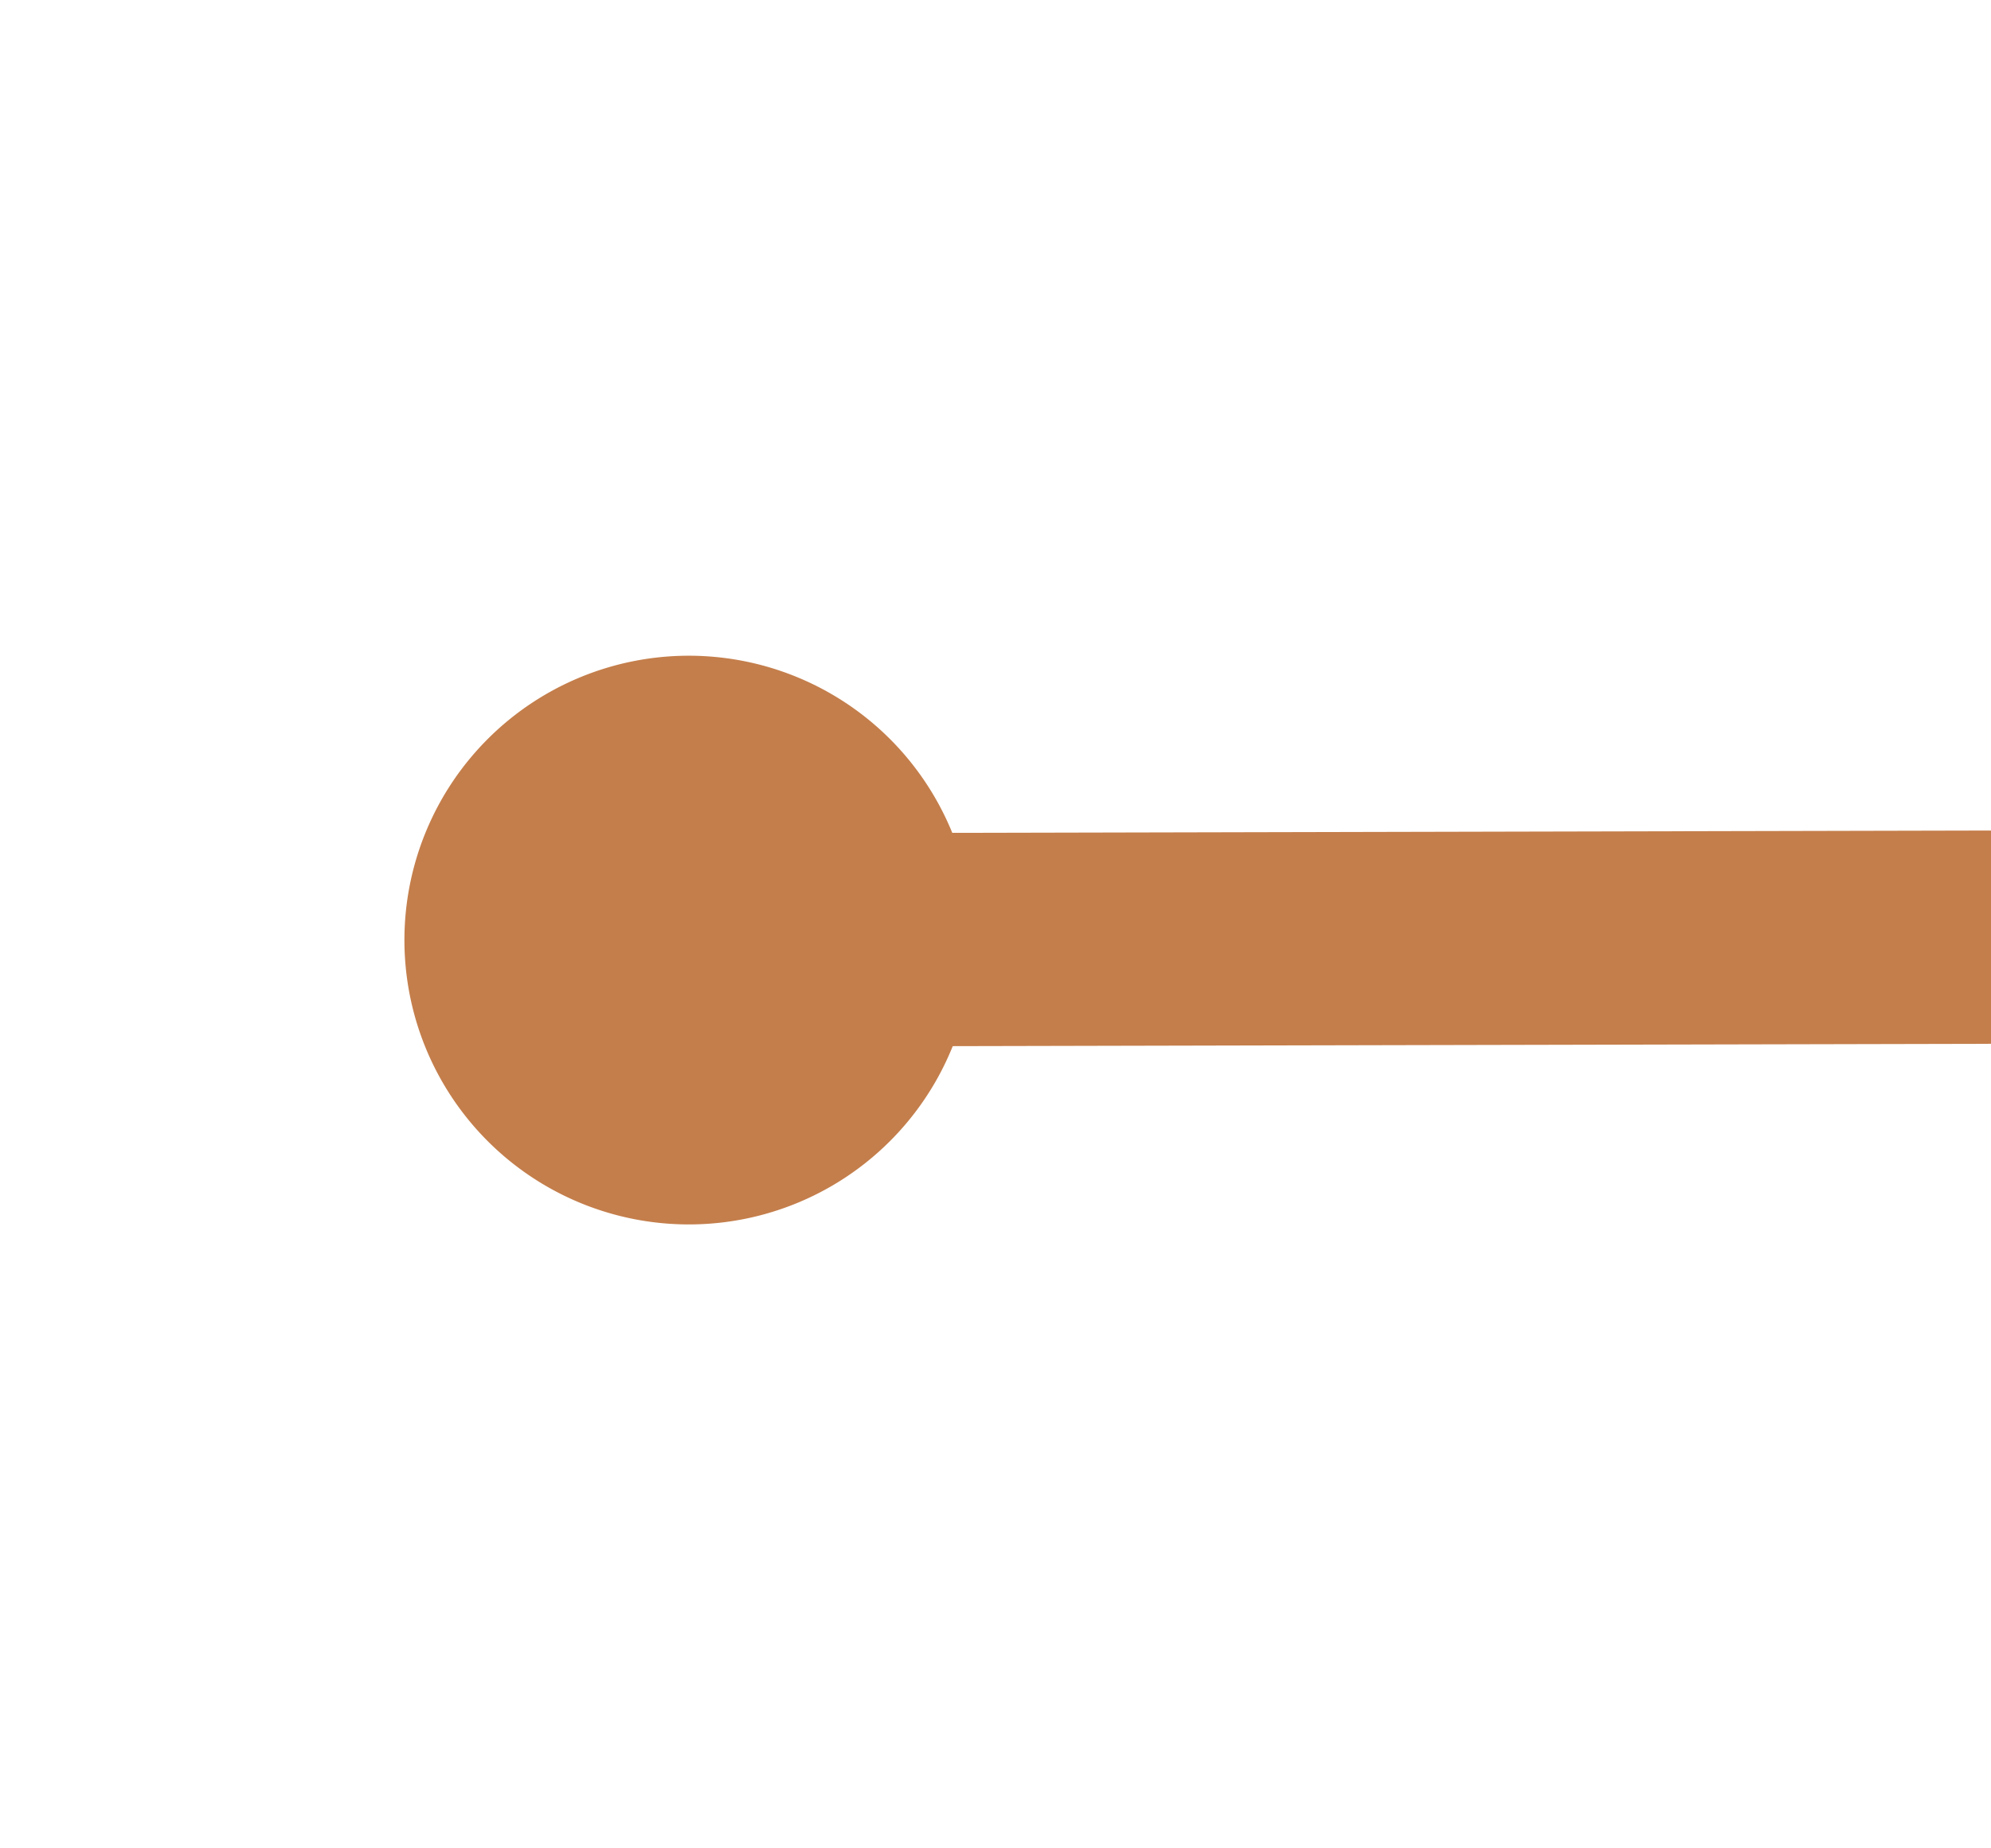
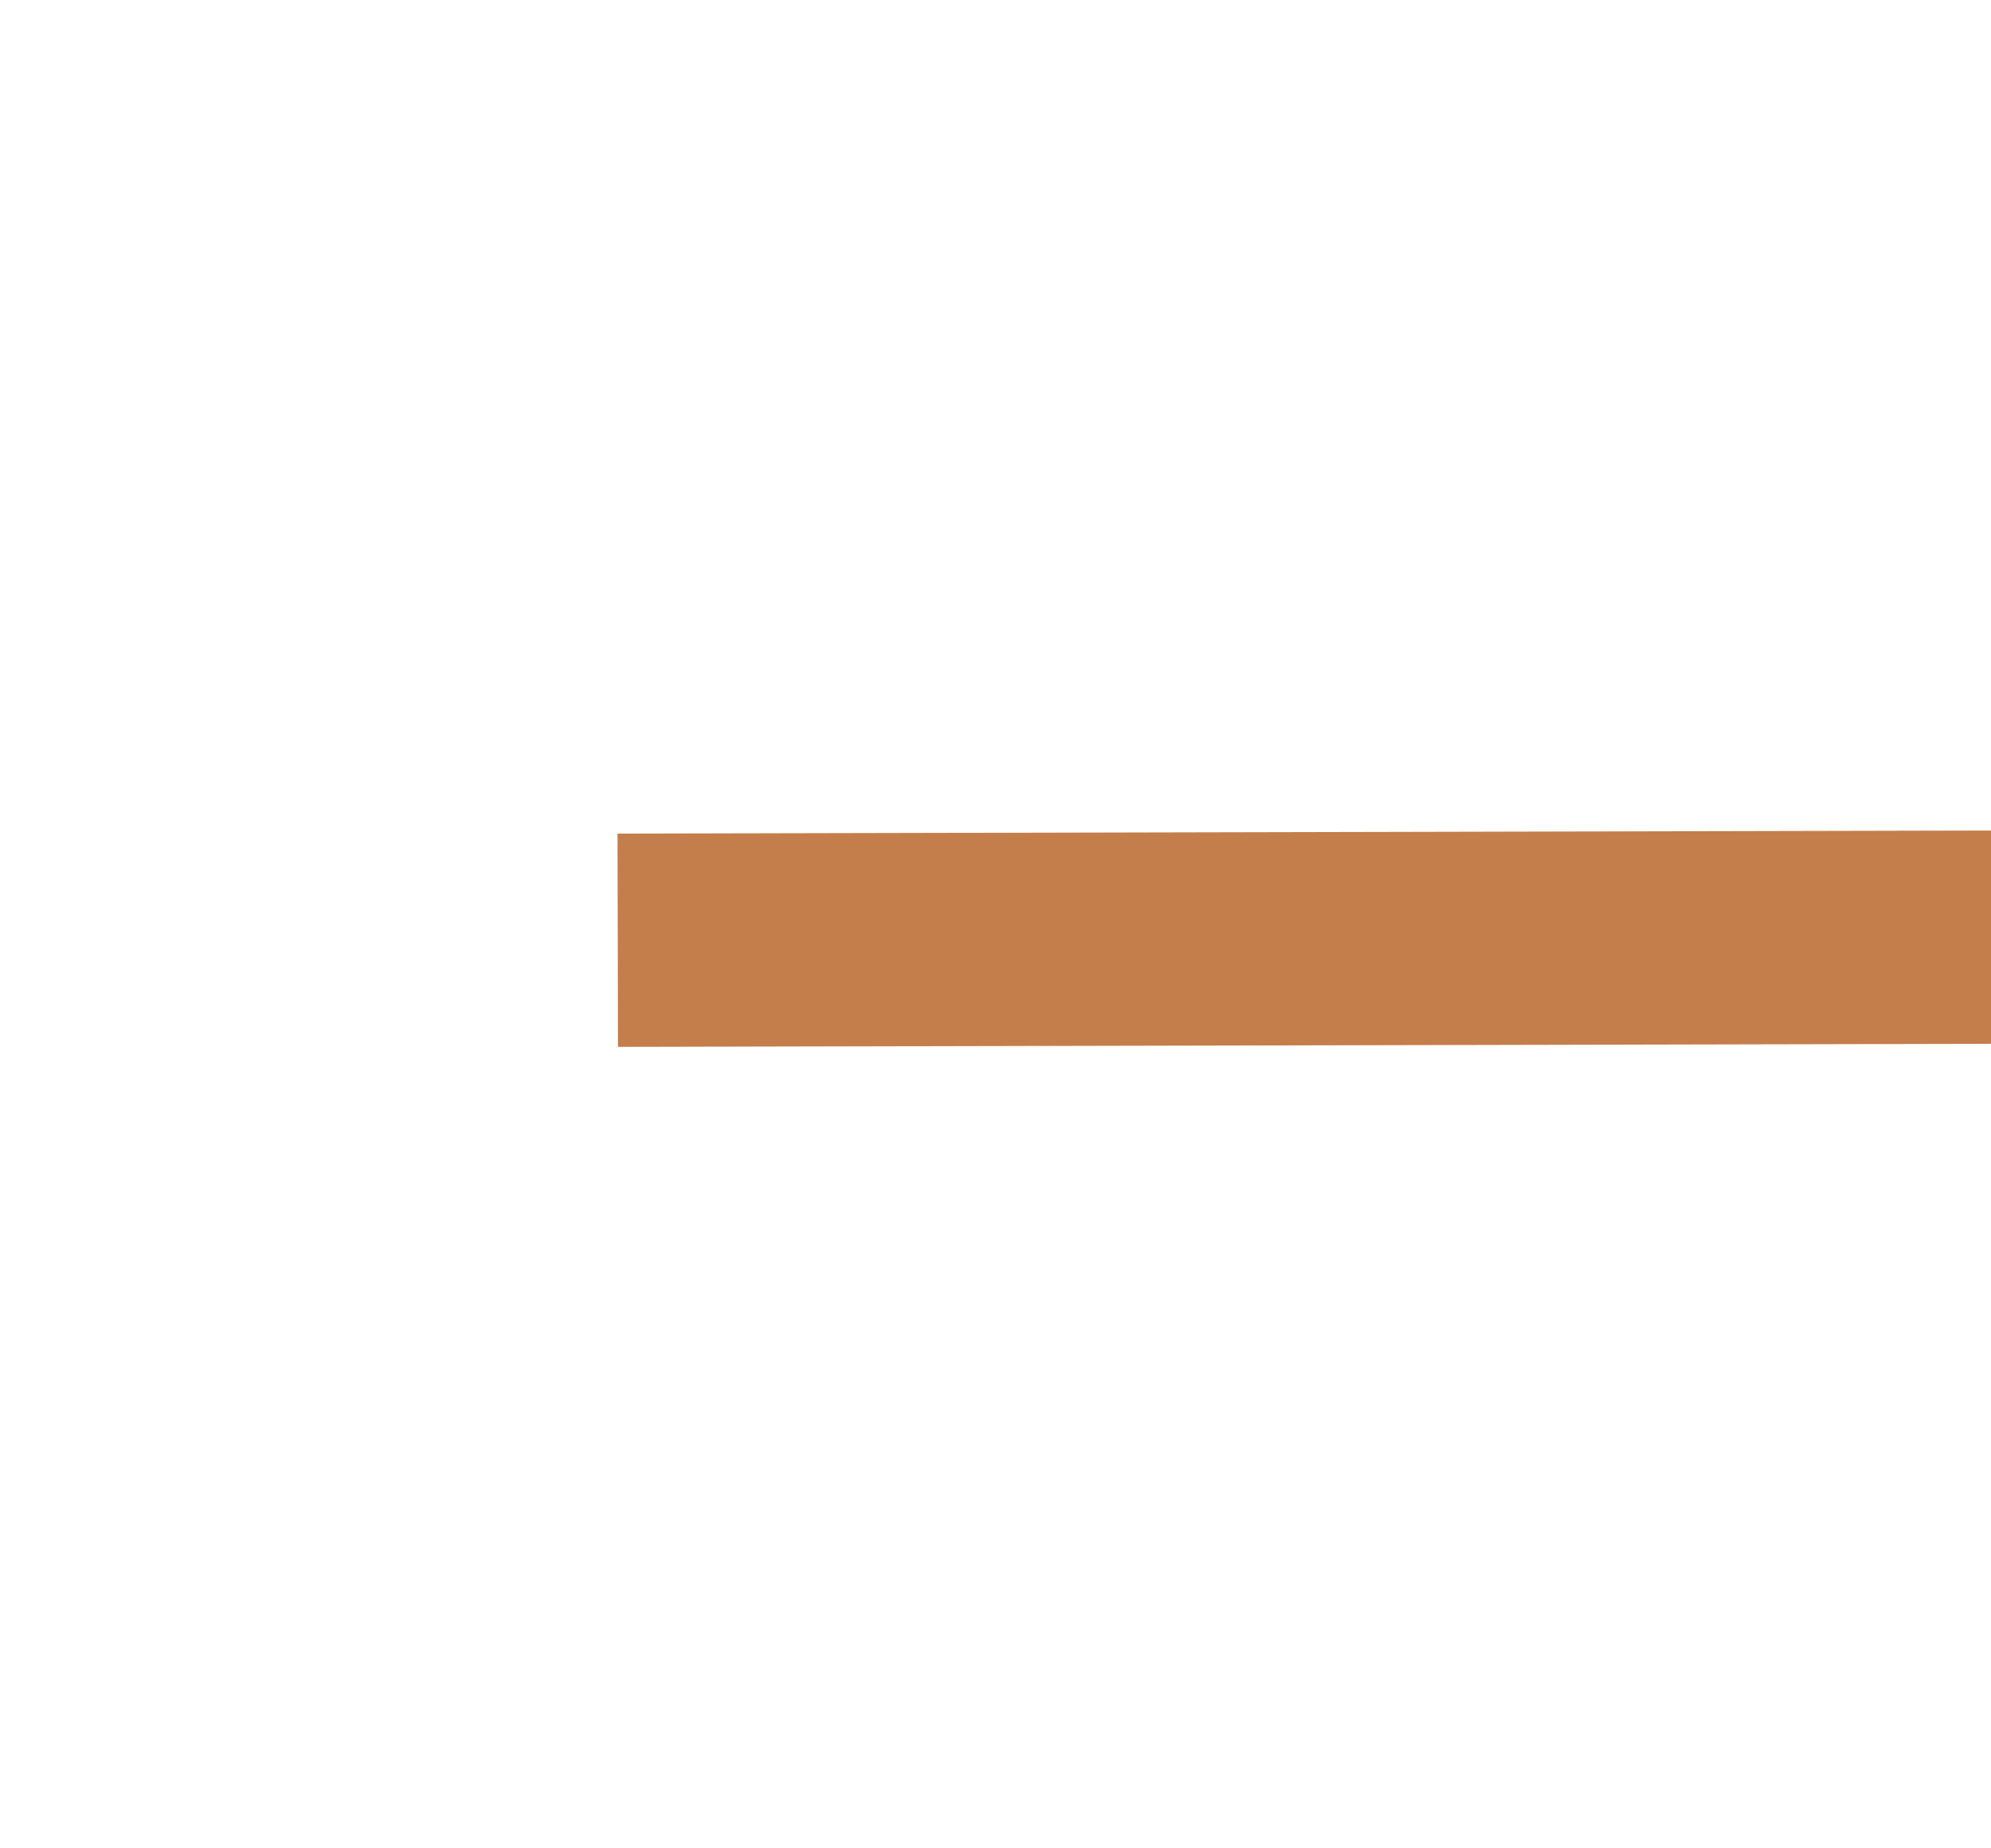
<svg xmlns="http://www.w3.org/2000/svg" version="1.1" width="28px" height="26px" preserveAspectRatio="xMinYMid meet" viewBox="1114 8797  28 24">
  <g transform="matrix(-0.454 -0.891 0.891 -0.454 -6208.775 13813.258 )">
-     <path d="M 824 8991.5  A 4 4 0 0 0 820 8995.5 A 4 4 0 0 0 824 8999.5 A 4 4 0 0 0 828 8995.5 A 4 4 0 0 0 824 8991.5 Z M 1243 8991.5  A 4 4 0 0 0 1239 8995.5 A 4 4 0 0 0 1243 8999.5 A 4 4 0 0 0 1247 8995.5 A 4 4 0 0 0 1243 8991.5 Z " fill-rule="nonzero" fill="#c47e4b" stroke="none" transform="matrix(-0.452 0.892 -0.892 -0.452 9526.094 12136.04 )" />
    <path d="M 823 8995.5  L 1244 8995.5  " stroke-width="3" stroke="#c47e4b" fill="none" transform="matrix(-0.452 0.892 -0.892 -0.452 9526.094 12136.04 )" />
  </g>
</svg>